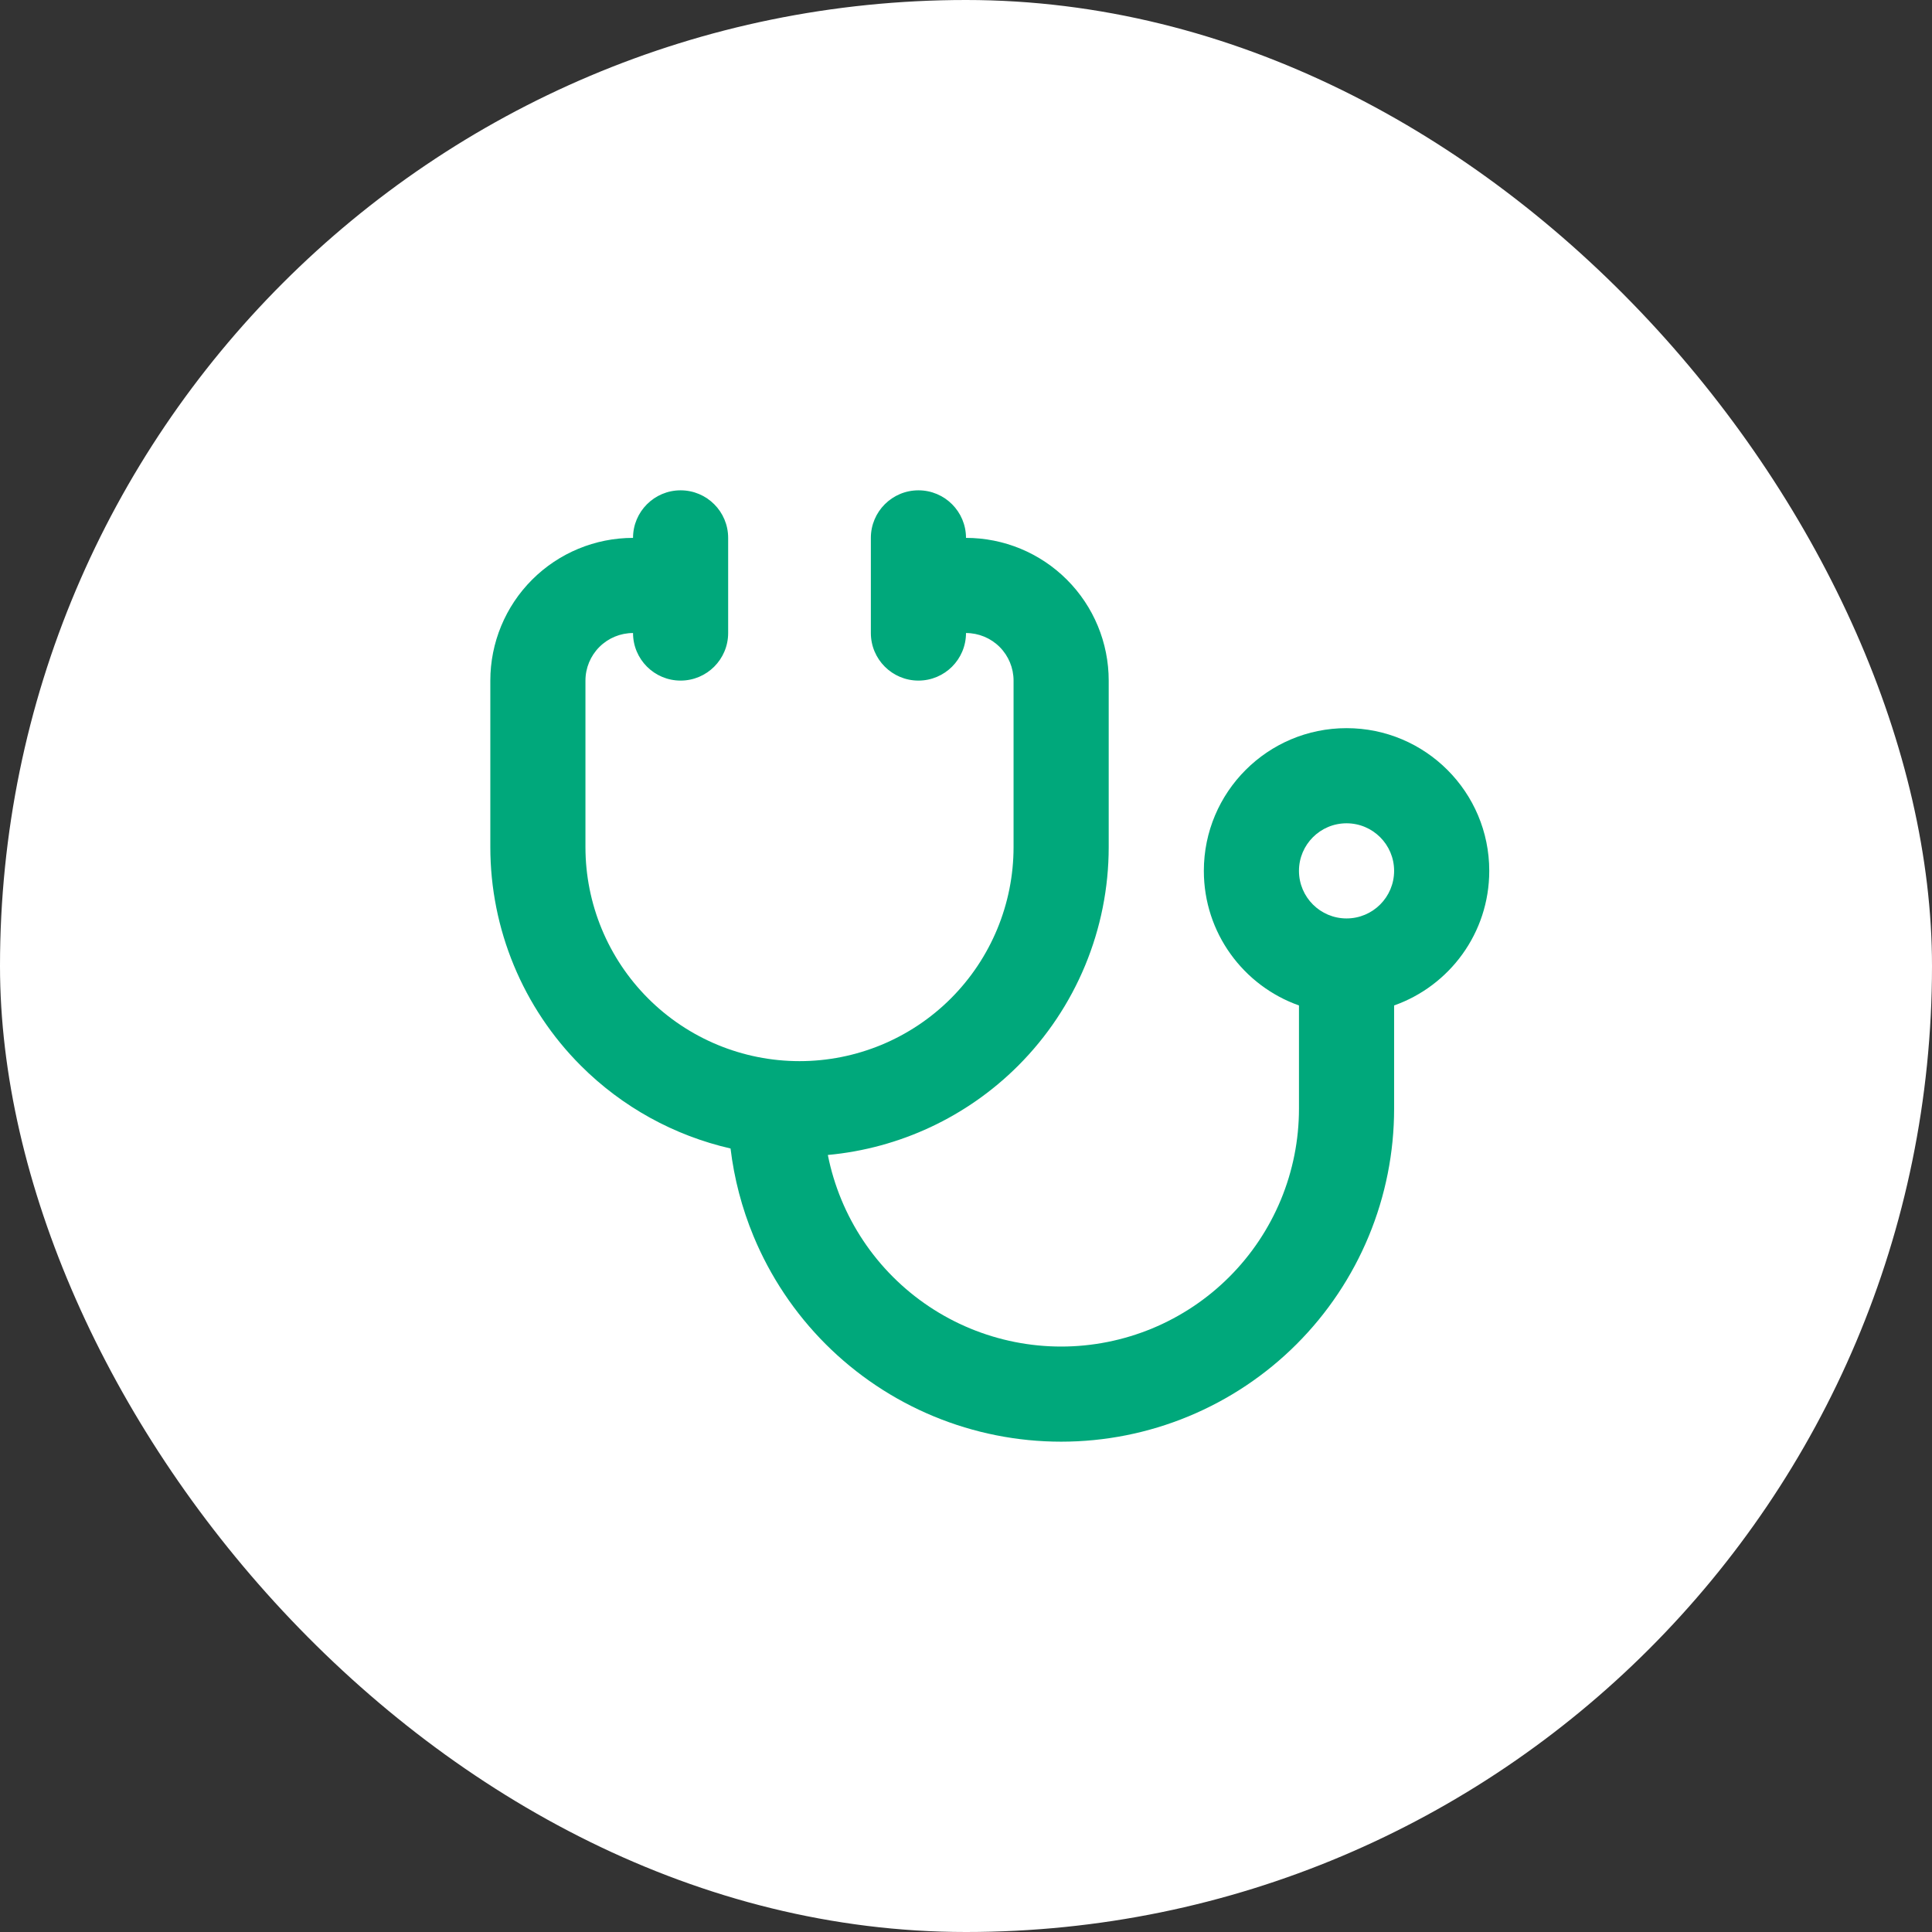
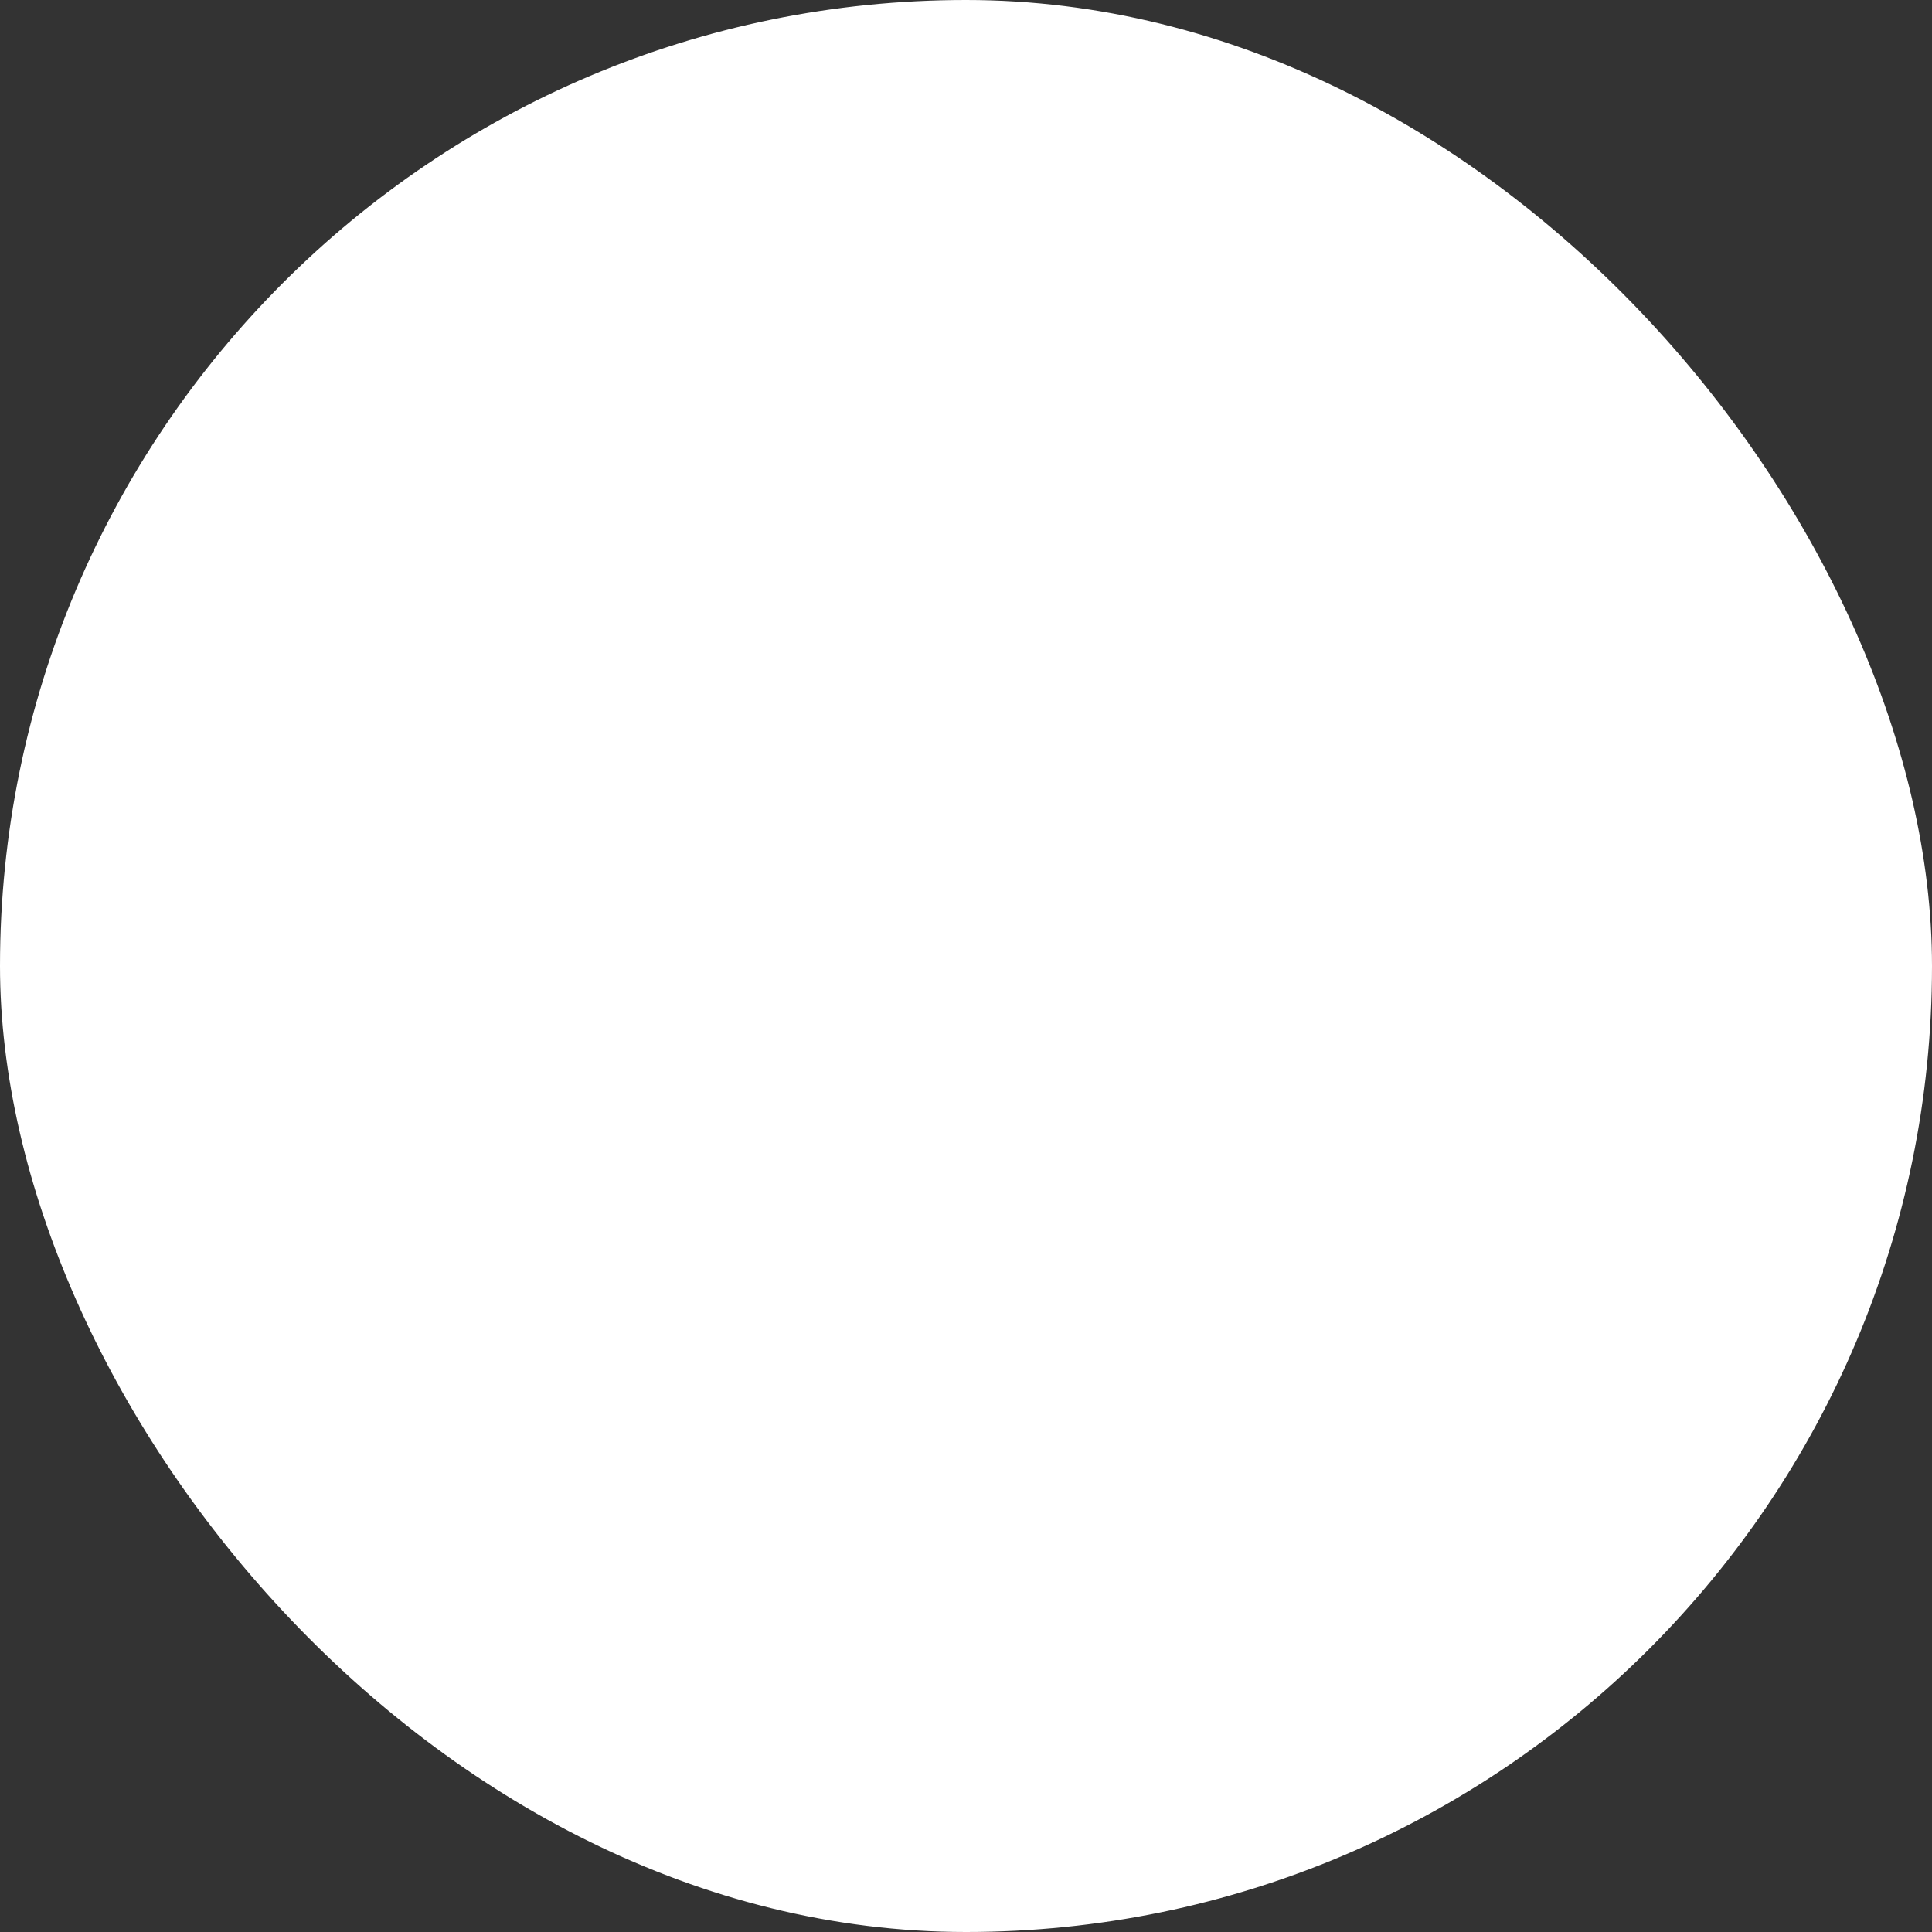
<svg xmlns="http://www.w3.org/2000/svg" width="110" height="110" viewBox="0 0 110 110" fill="none">
  <rect x="0" y="0" width="110" height="110" fill="#333333" stroke="none" />
  <rect width="110" height="110" rx="55" fill="white" />
-   <path fill-rule="evenodd" clip-rule="evenodd" d="M38.75 27.917C40.246 27.917 41.458 29.129 41.458 30.625V36.042C41.458 37.537 40.246 38.75 38.75 38.75C37.254 38.75 36.042 37.537 36.042 36.042C35.323 36.042 34.635 36.327 34.127 36.835C33.619 37.343 33.333 38.032 33.333 38.75V48.229C33.333 51.462 34.617 54.561 36.903 56.847C39.189 59.133 42.288 60.417 45.521 60.417C48.753 60.417 51.853 59.133 54.139 56.847C56.424 54.561 57.708 51.462 57.708 48.229V38.75C57.708 38.032 57.423 37.343 56.915 36.835C56.407 36.327 55.718 36.042 55 36.042C55 37.537 53.788 38.75 52.292 38.75C50.796 38.75 49.583 37.537 49.583 36.042V30.625C49.583 29.129 50.796 27.917 52.292 27.917C53.788 27.917 55 29.129 55 30.625C57.155 30.625 59.221 31.481 60.745 33.005C62.269 34.528 63.125 36.595 63.125 38.75V48.229C63.125 52.898 61.27 57.376 57.969 60.677C55.05 63.596 51.211 65.384 47.134 65.759C47.306 66.63 47.565 67.483 47.906 68.307C48.586 69.95 49.584 71.443 50.841 72.7C52.099 73.958 53.592 74.955 55.234 75.636C56.877 76.316 58.638 76.667 60.417 76.667C62.195 76.667 63.956 76.316 65.599 75.636C67.242 74.955 68.735 73.958 69.992 72.7C71.249 71.443 72.247 69.95 72.928 68.307C73.608 66.664 73.958 64.903 73.958 63.125V57.246C70.803 56.131 68.542 53.121 68.542 49.583C68.542 45.096 72.179 41.458 76.667 41.458C81.154 41.458 84.792 45.096 84.792 49.583C84.792 53.121 82.531 56.131 79.375 57.246V63.125C79.375 65.615 78.885 68.08 77.932 70.38C76.979 72.68 75.583 74.77 73.822 76.531C72.062 78.291 69.972 79.687 67.672 80.64C65.372 81.593 62.906 82.083 60.417 82.083C57.927 82.083 55.462 81.593 53.162 80.64C50.861 79.687 48.772 78.291 47.011 76.531C45.251 74.77 43.854 72.68 42.901 70.38C42.239 68.781 41.8 67.102 41.594 65.39C38.393 64.657 35.432 63.037 33.073 60.677C29.771 57.376 27.917 52.898 27.917 48.229V38.75C27.917 36.595 28.773 34.528 30.296 33.005C31.82 31.481 33.887 30.625 36.042 30.625C36.042 29.129 37.254 27.917 38.75 27.917ZM76.667 46.875C75.171 46.875 73.958 48.087 73.958 49.583C73.958 51.079 75.171 52.292 76.667 52.292C78.162 52.292 79.375 51.079 79.375 49.583C79.375 48.087 78.162 46.875 76.667 46.875Z" fill="#00A87B" />
</svg>